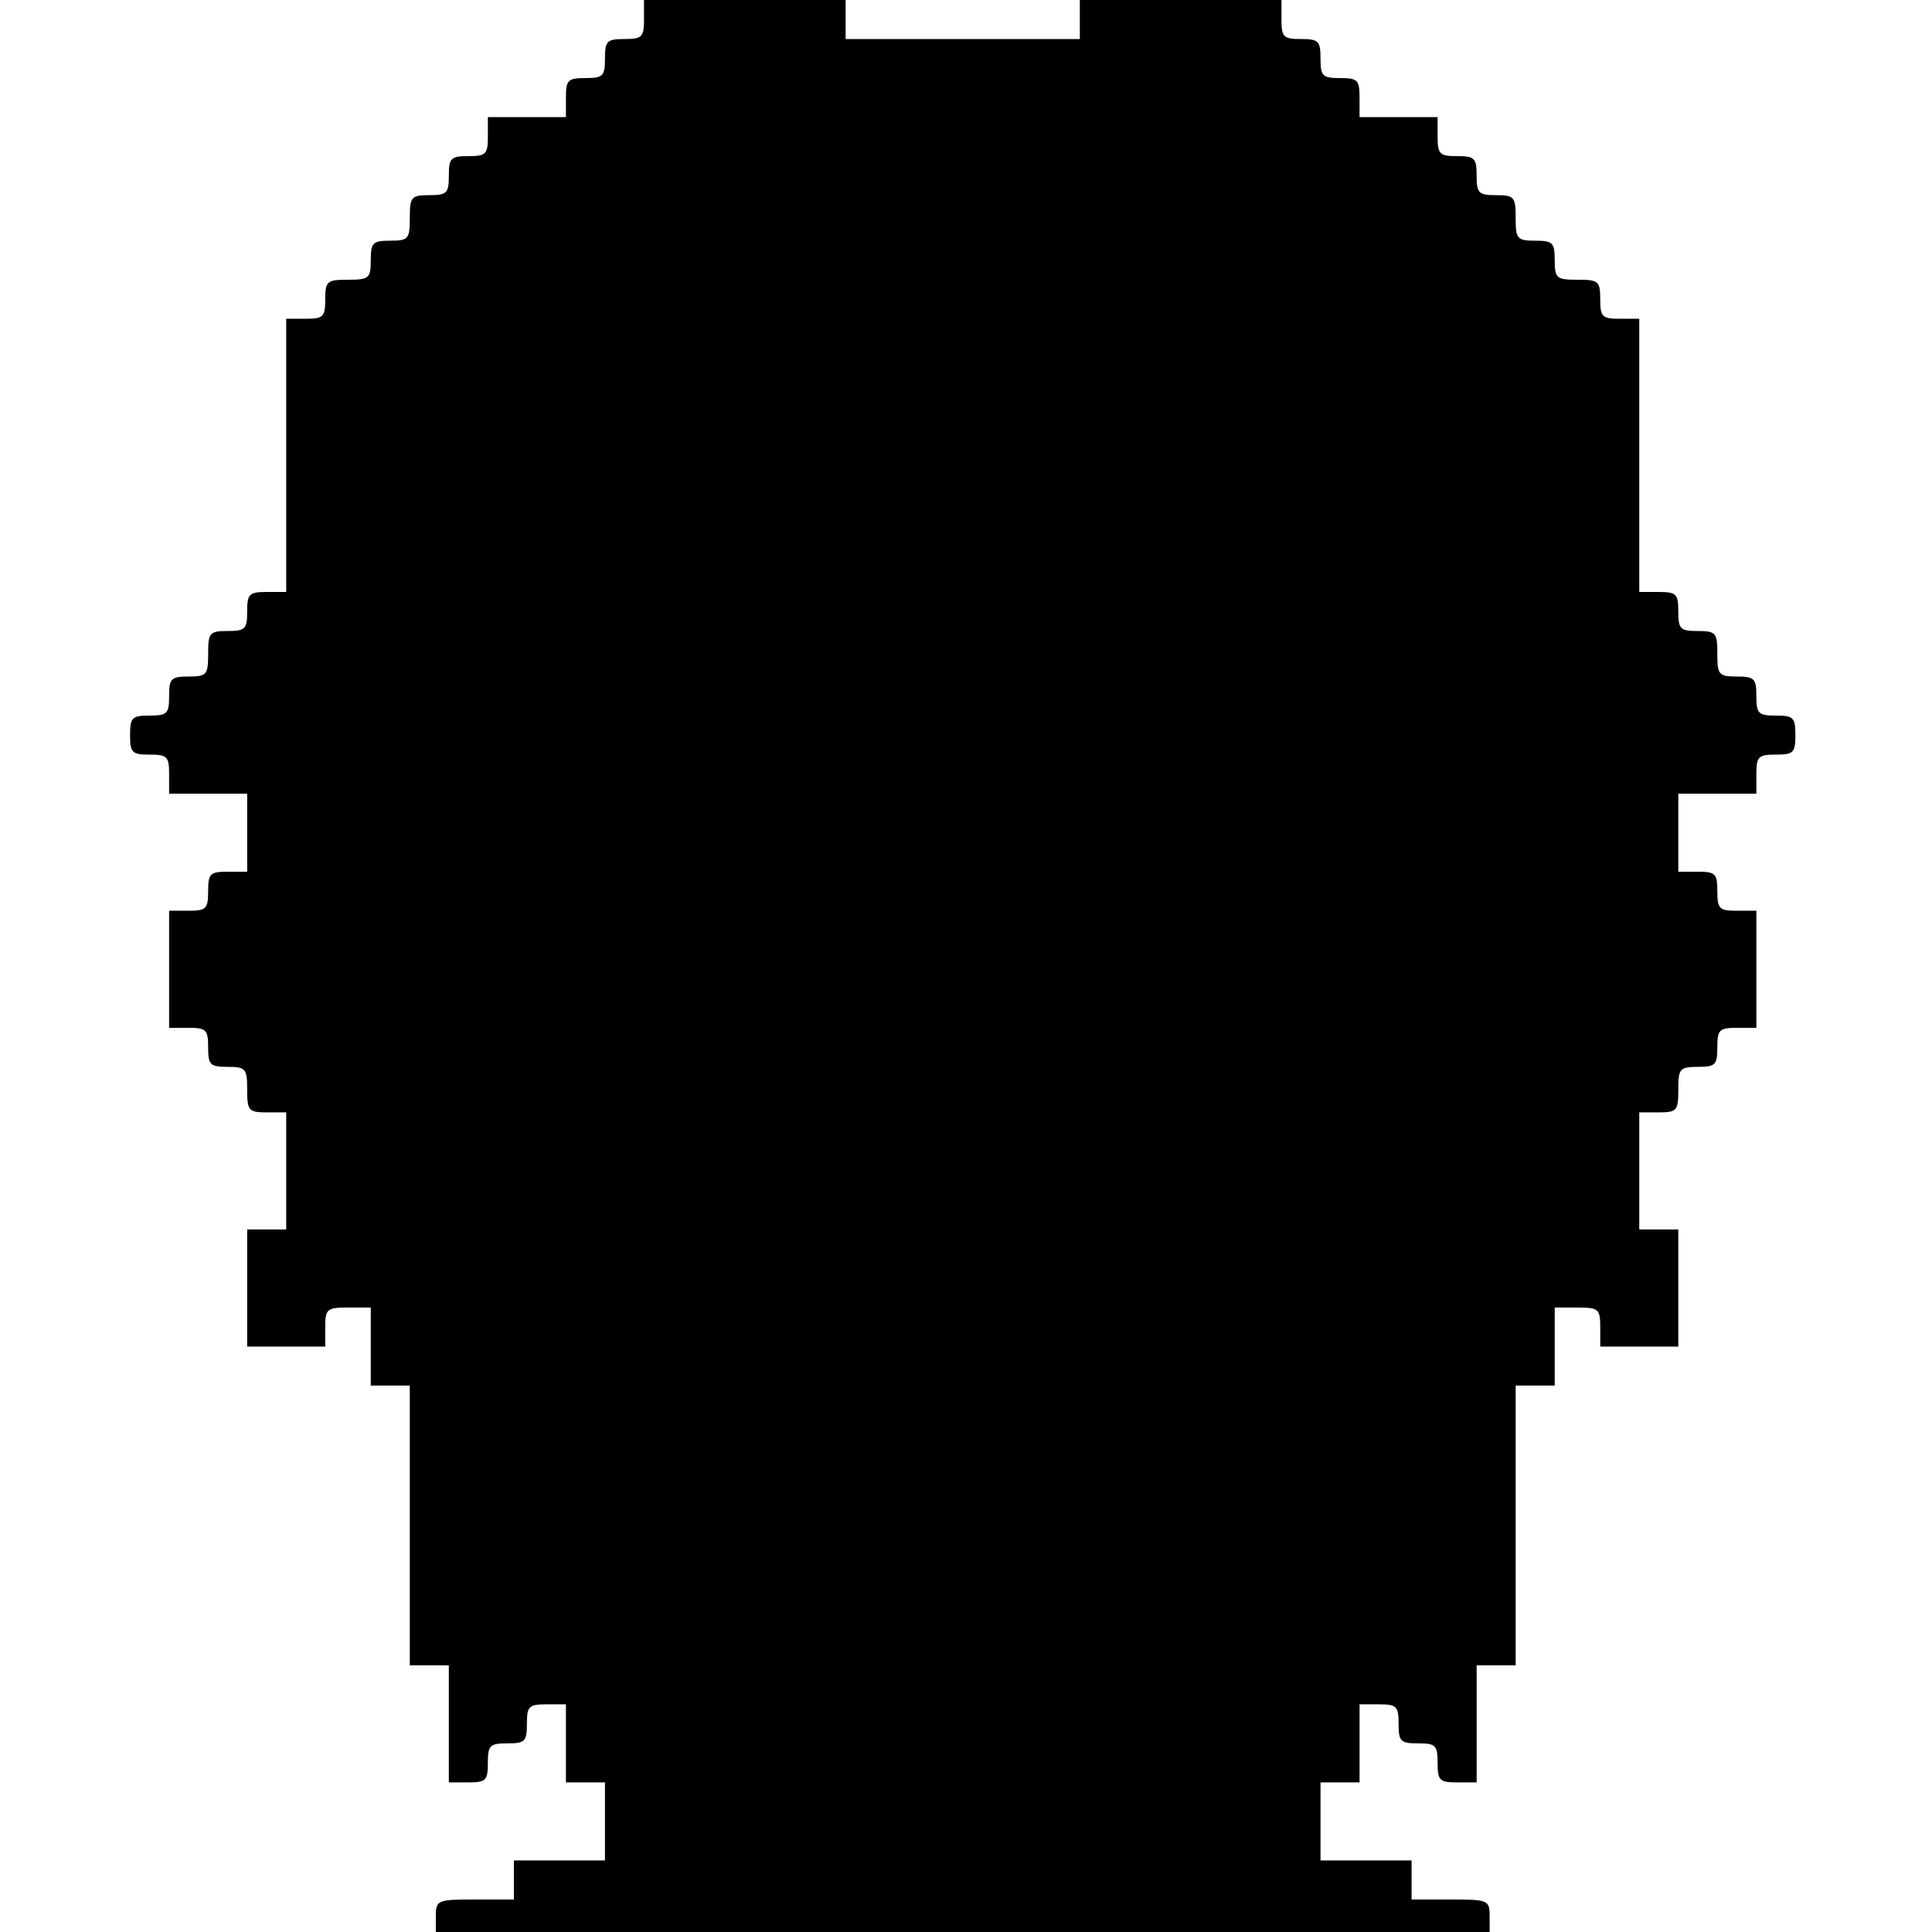
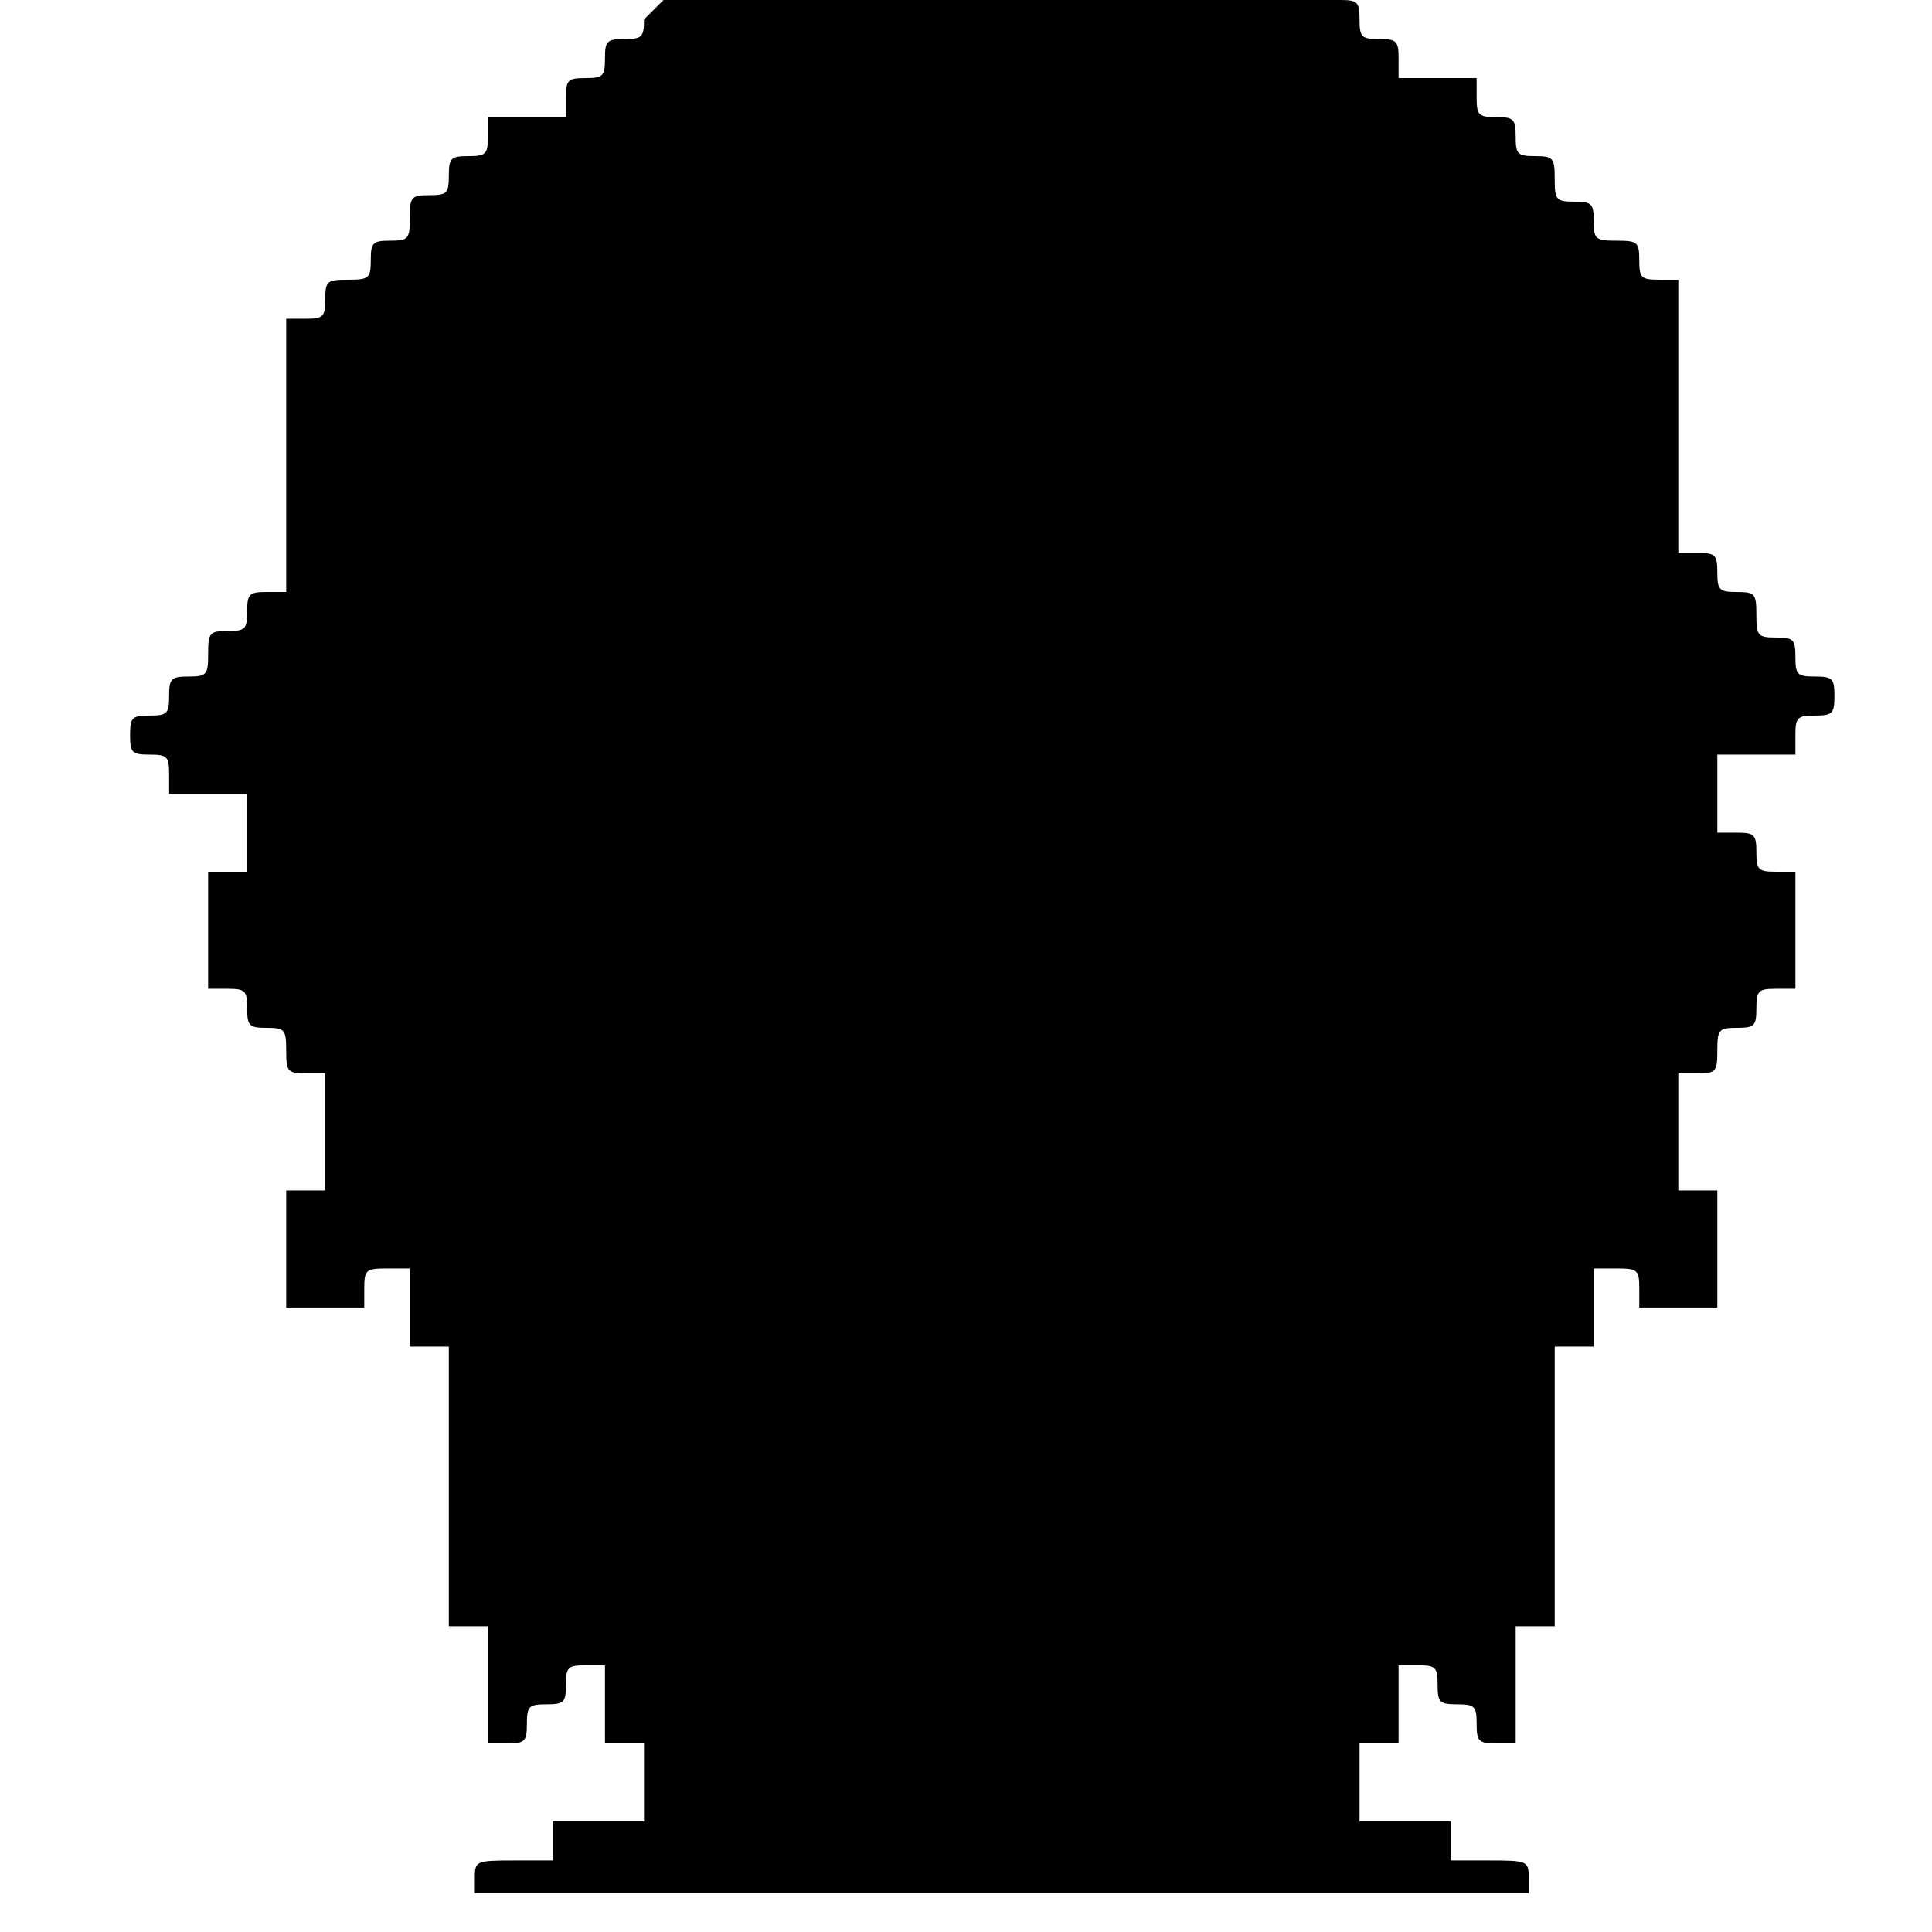
<svg xmlns="http://www.w3.org/2000/svg" version="1.0" width="297pt" height="297pt" viewBox="0 0 297 297" preserveAspectRatio="xMidYMid meet">
  <g transform="translate(0,297) scale(0.1,-0.1)" fill="#000000" stroke="none">
-     <path d="M990 2940 c0 -27 -3 -30 -30 -30 -27 0 -30 -3 -30 -30 0 -27 -3 -30 -30 -30 -27 0 -30 -3 -30 -30 l0 -30 -60 0 -60 0 0 -30 c0 -27 -3 -30 -30 -30 -27 0 -30 -3 -30 -30 0 -27 -3 -30 -30 -30 -28 0 -30 -3 -30 -35 0 -32 -2 -35 -30 -35 -27 0 -30 -3 -30 -30 0 -28 -3 -30 -35 -30 -32 0 -35 -2 -35 -30 0 -27 -3 -30 -30 -30 l-30 0 0 -210 0 -210 -30 0 c-27 0 -30 -3 -30 -30 0 -27 -3 -30 -30 -30 -28 0 -30 -3 -30 -35 0 -32 -2 -35 -30 -35 -27 0 -30 -3 -30 -30 0 -27 -3 -30 -30 -30 -27 0 -30 -3 -30 -30 0 -27 3 -30 30 -30 27 0 30 -3 30 -30 l0 -30 60 0 60 0 0 -60 0 -60 -30 0 c-27 0 -30 -3 -30 -30 0 -27 -3 -30 -30 -30 l-30 0 0 -90 0 -90 30 0 c27 0 30 -3 30 -30 0 -27 3 -30 30 -30 28 0 30 -3 30 -35 0 -32 2 -35 30 -35 l30 0 0 -90 0 -90 -30 0 -30 0 0 -90 0 -90 60 0 60 0 0 30 c0 28 3 30 35 30 l35 0 0 -60 0 -60 30 0 30 0 0 -215 0 -215 30 0 30 0 0 -90 0 -90 30 0 c27 0 30 3 30 30 0 27 3 30 30 30 27 0 30 3 30 30 0 27 3 30 30 30 l30 0 0 -60 0 -60 30 0 30 0 0 -60 0 -60 -70 0 -70 0 0 -30 0 -30 -60 0 c-57 0 -60 -1 -60 -25 l0 -25 810 0 810 0 0 25 c0 24 -3 25 -60 25 l-60 0 0 30 0 30 -70 0 -70 0 0 60 0 60 30 0 30 0 0 60 0 60 30 0 c27 0 30 -3 30 -30 0 -27 3 -30 30 -30 27 0 30 -3 30 -30 0 -27 3 -30 30 -30 l30 0 0 90 0 90 30 0 30 0 0 215 0 215 30 0 30 0 0 60 0 60 35 0 c32 0 35 -2 35 -30 l0 -30 60 0 60 0 0 90 0 90 -30 0 -30 0 0 90 0 90 30 0 c28 0 30 3 30 35 0 32 2 35 30 35 27 0 30 3 30 30 0 27 3 30 30 30 l30 0 0 90 0 90 -30 0 c-27 0 -30 3 -30 30 0 27 -3 30 -30 30 l-30 0 0 60 0 60 60 0 60 0 0 30 c0 27 3 30 30 30 27 0 30 3 30 30 0 27 -3 30 -30 30 -27 0 -30 3 -30 30 0 27 -3 30 -30 30 -28 0 -30 3 -30 35 0 32 -2 35 -30 35 -27 0 -30 3 -30 30 0 27 -3 30 -30 30 l-30 0 0 210 0 210 -30 0 c-27 0 -30 3 -30 30 0 28 -3 30 -35 30 -32 0 -35 2 -35 30 0 27 -3 30 -30 30 -28 0 -30 3 -30 35 0 32 -2 35 -30 35 -27 0 -30 3 -30 30 0 27 -3 30 -30 30 -27 0 -30 3 -30 30 l0 30 -60 0 -60 0 0 30 c0 27 -3 30 -30 30 -27 0 -30 3 -30 30 0 27 -3 30 -30 30 -27 0 -30 3 -30 30 l0 30 -155 0 -155 0 0 -30 0 -30 -180 0 -180 0 0 30 0 30 -155 0 -155 0 0 -30z" />
+     <path d="M990 2940 c0 -27 -3 -30 -30 -30 -27 0 -30 -3 -30 -30 0 -27 -3 -30 -30 -30 -27 0 -30 -3 -30 -30 l0 -30 -60 0 -60 0 0 -30 c0 -27 -3 -30 -30 -30 -27 0 -30 -3 -30 -30 0 -27 -3 -30 -30 -30 -28 0 -30 -3 -30 -35 0 -32 -2 -35 -30 -35 -27 0 -30 -3 -30 -30 0 -28 -3 -30 -35 -30 -32 0 -35 -2 -35 -30 0 -27 -3 -30 -30 -30 l-30 0 0 -210 0 -210 -30 0 c-27 0 -30 -3 -30 -30 0 -27 -3 -30 -30 -30 -28 0 -30 -3 -30 -35 0 -32 -2 -35 -30 -35 -27 0 -30 -3 -30 -30 0 -27 -3 -30 -30 -30 -27 0 -30 -3 -30 -30 0 -27 3 -30 30 -30 27 0 30 -3 30 -30 l0 -30 60 0 60 0 0 -60 0 -60 -30 0 l-30 0 0 -90 0 -90 30 0 c27 0 30 -3 30 -30 0 -27 3 -30 30 -30 28 0 30 -3 30 -35 0 -32 2 -35 30 -35 l30 0 0 -90 0 -90 -30 0 -30 0 0 -90 0 -90 60 0 60 0 0 30 c0 28 3 30 35 30 l35 0 0 -60 0 -60 30 0 30 0 0 -215 0 -215 30 0 30 0 0 -90 0 -90 30 0 c27 0 30 3 30 30 0 27 3 30 30 30 27 0 30 3 30 30 0 27 3 30 30 30 l30 0 0 -60 0 -60 30 0 30 0 0 -60 0 -60 -70 0 -70 0 0 -30 0 -30 -60 0 c-57 0 -60 -1 -60 -25 l0 -25 810 0 810 0 0 25 c0 24 -3 25 -60 25 l-60 0 0 30 0 30 -70 0 -70 0 0 60 0 60 30 0 30 0 0 60 0 60 30 0 c27 0 30 -3 30 -30 0 -27 3 -30 30 -30 27 0 30 -3 30 -30 0 -27 3 -30 30 -30 l30 0 0 90 0 90 30 0 30 0 0 215 0 215 30 0 30 0 0 60 0 60 35 0 c32 0 35 -2 35 -30 l0 -30 60 0 60 0 0 90 0 90 -30 0 -30 0 0 90 0 90 30 0 c28 0 30 3 30 35 0 32 2 35 30 35 27 0 30 3 30 30 0 27 3 30 30 30 l30 0 0 90 0 90 -30 0 c-27 0 -30 3 -30 30 0 27 -3 30 -30 30 l-30 0 0 60 0 60 60 0 60 0 0 30 c0 27 3 30 30 30 27 0 30 3 30 30 0 27 -3 30 -30 30 -27 0 -30 3 -30 30 0 27 -3 30 -30 30 -28 0 -30 3 -30 35 0 32 -2 35 -30 35 -27 0 -30 3 -30 30 0 27 -3 30 -30 30 l-30 0 0 210 0 210 -30 0 c-27 0 -30 3 -30 30 0 28 -3 30 -35 30 -32 0 -35 2 -35 30 0 27 -3 30 -30 30 -28 0 -30 3 -30 35 0 32 -2 35 -30 35 -27 0 -30 3 -30 30 0 27 -3 30 -30 30 -27 0 -30 3 -30 30 l0 30 -60 0 -60 0 0 30 c0 27 -3 30 -30 30 -27 0 -30 3 -30 30 0 27 -3 30 -30 30 -27 0 -30 3 -30 30 l0 30 -155 0 -155 0 0 -30 0 -30 -180 0 -180 0 0 30 0 30 -155 0 -155 0 0 -30z" />
  </g>
</svg>